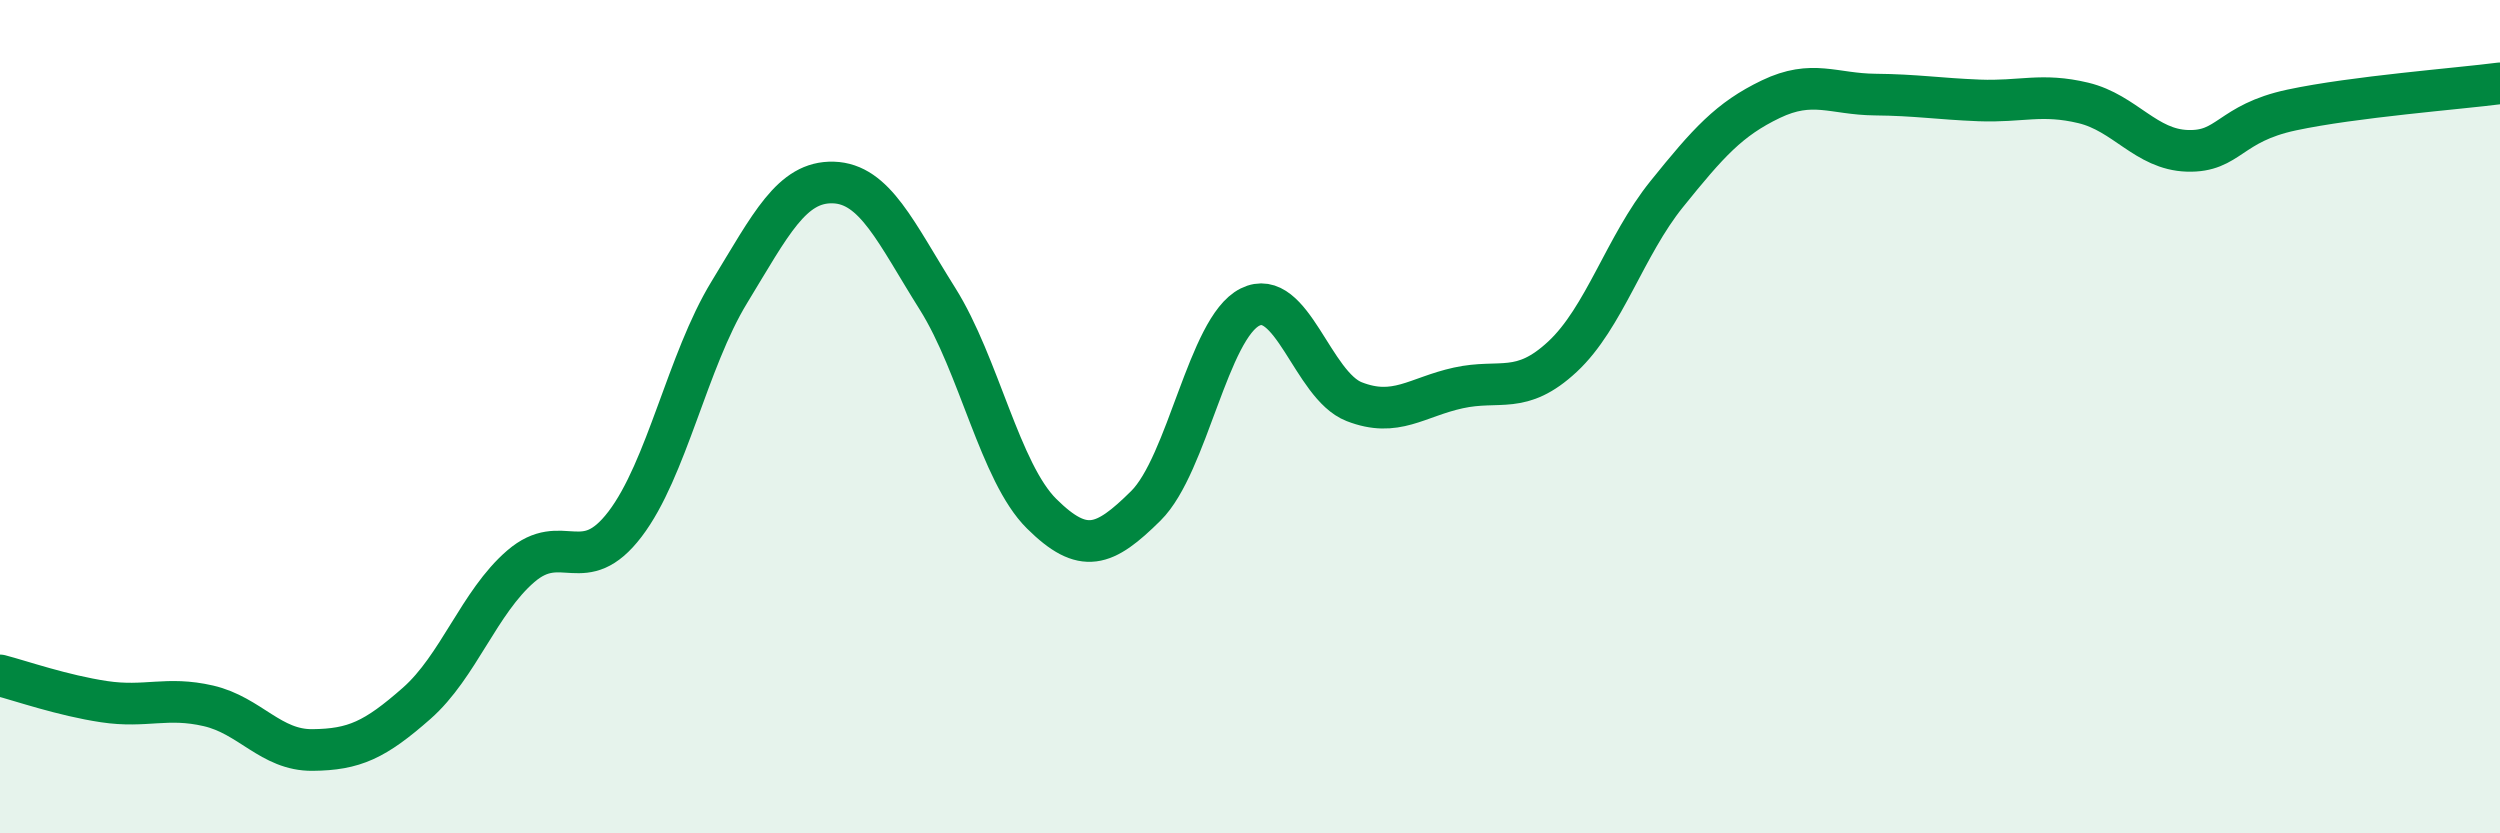
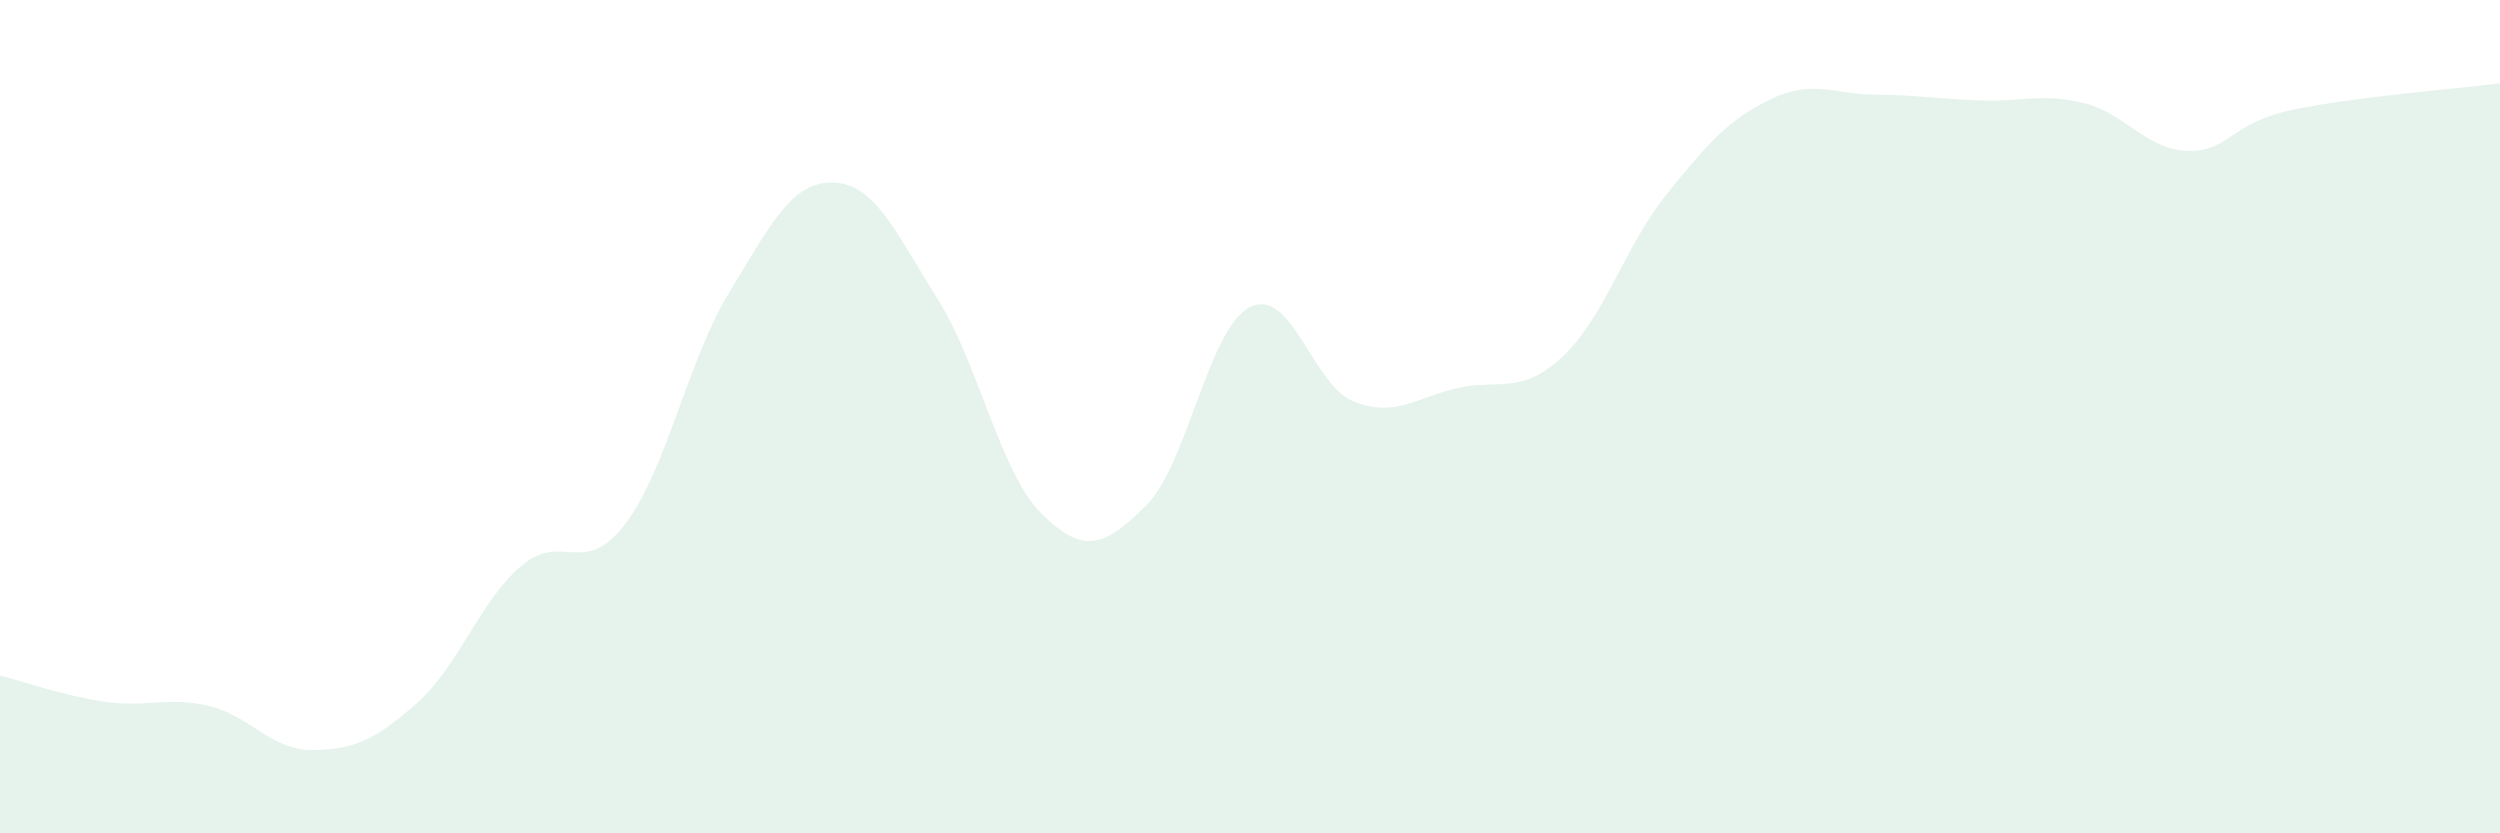
<svg xmlns="http://www.w3.org/2000/svg" width="60" height="20" viewBox="0 0 60 20">
  <path d="M 0,16.21 C 0.5,16.34 1.5,16.69 2.5,16.84 C 3.5,16.99 4,16.71 5,16.94 C 6,17.17 6.5,18.01 7.5,18 C 8.5,17.99 9,17.76 10,16.88 C 11,16 11.5,14.45 12.5,13.59 C 13.5,12.73 14,13.89 15,12.58 C 16,11.27 16.5,8.66 17.5,7.02 C 18.5,5.38 19,4.35 20,4.38 C 21,4.41 21.5,5.58 22.5,7.17 C 23.5,8.76 24,11.34 25,12.33 C 26,13.32 26.5,13.13 27.5,12.14 C 28.5,11.15 29,7.87 30,7.37 C 31,6.87 31.5,9.25 32.5,9.64 C 33.5,10.03 34,9.53 35,9.31 C 36,9.09 36.5,9.49 37.5,8.56 C 38.5,7.63 39,5.9 40,4.66 C 41,3.42 41.5,2.86 42.5,2.38 C 43.5,1.9 44,2.26 45,2.27 C 46,2.28 46.5,2.37 47.5,2.41 C 48.5,2.45 49,2.23 50,2.47 C 51,2.71 51.5,3.59 52.5,3.62 C 53.5,3.65 53.5,2.96 55,2.64 C 56.5,2.32 59,2.13 60,2L60 20L0 20Z" fill="#008740" opacity="0.1" stroke-linecap="round" stroke-linejoin="round" />
-   <path d="M 0,16.21 C 0.5,16.34 1.5,16.69 2.5,16.84 C 3.5,16.99 4,16.71 5,16.94 C 6,17.17 6.5,18.01 7.5,18 C 8.5,17.99 9,17.76 10,16.88 C 11,16 11.5,14.45 12.5,13.59 C 13.5,12.73 14,13.89 15,12.58 C 16,11.27 16.5,8.66 17.5,7.02 C 18.5,5.38 19,4.35 20,4.38 C 21,4.41 21.5,5.58 22.5,7.17 C 23.5,8.76 24,11.34 25,12.33 C 26,13.32 26.5,13.13 27.5,12.14 C 28.5,11.15 29,7.87 30,7.37 C 31,6.87 31.5,9.25 32.5,9.64 C 33.5,10.03 34,9.53 35,9.31 C 36,9.09 36.5,9.49 37.5,8.56 C 38.5,7.63 39,5.9 40,4.66 C 41,3.42 41.5,2.86 42.5,2.38 C 43.5,1.9 44,2.26 45,2.27 C 46,2.28 46.5,2.37 47.5,2.41 C 48.5,2.45 49,2.23 50,2.47 C 51,2.71 51.5,3.59 52.5,3.62 C 53.5,3.65 53.5,2.96 55,2.64 C 56.5,2.32 59,2.13 60,2" stroke="#008740" stroke-width="1" fill="none" stroke-linecap="round" stroke-linejoin="round" />
</svg>